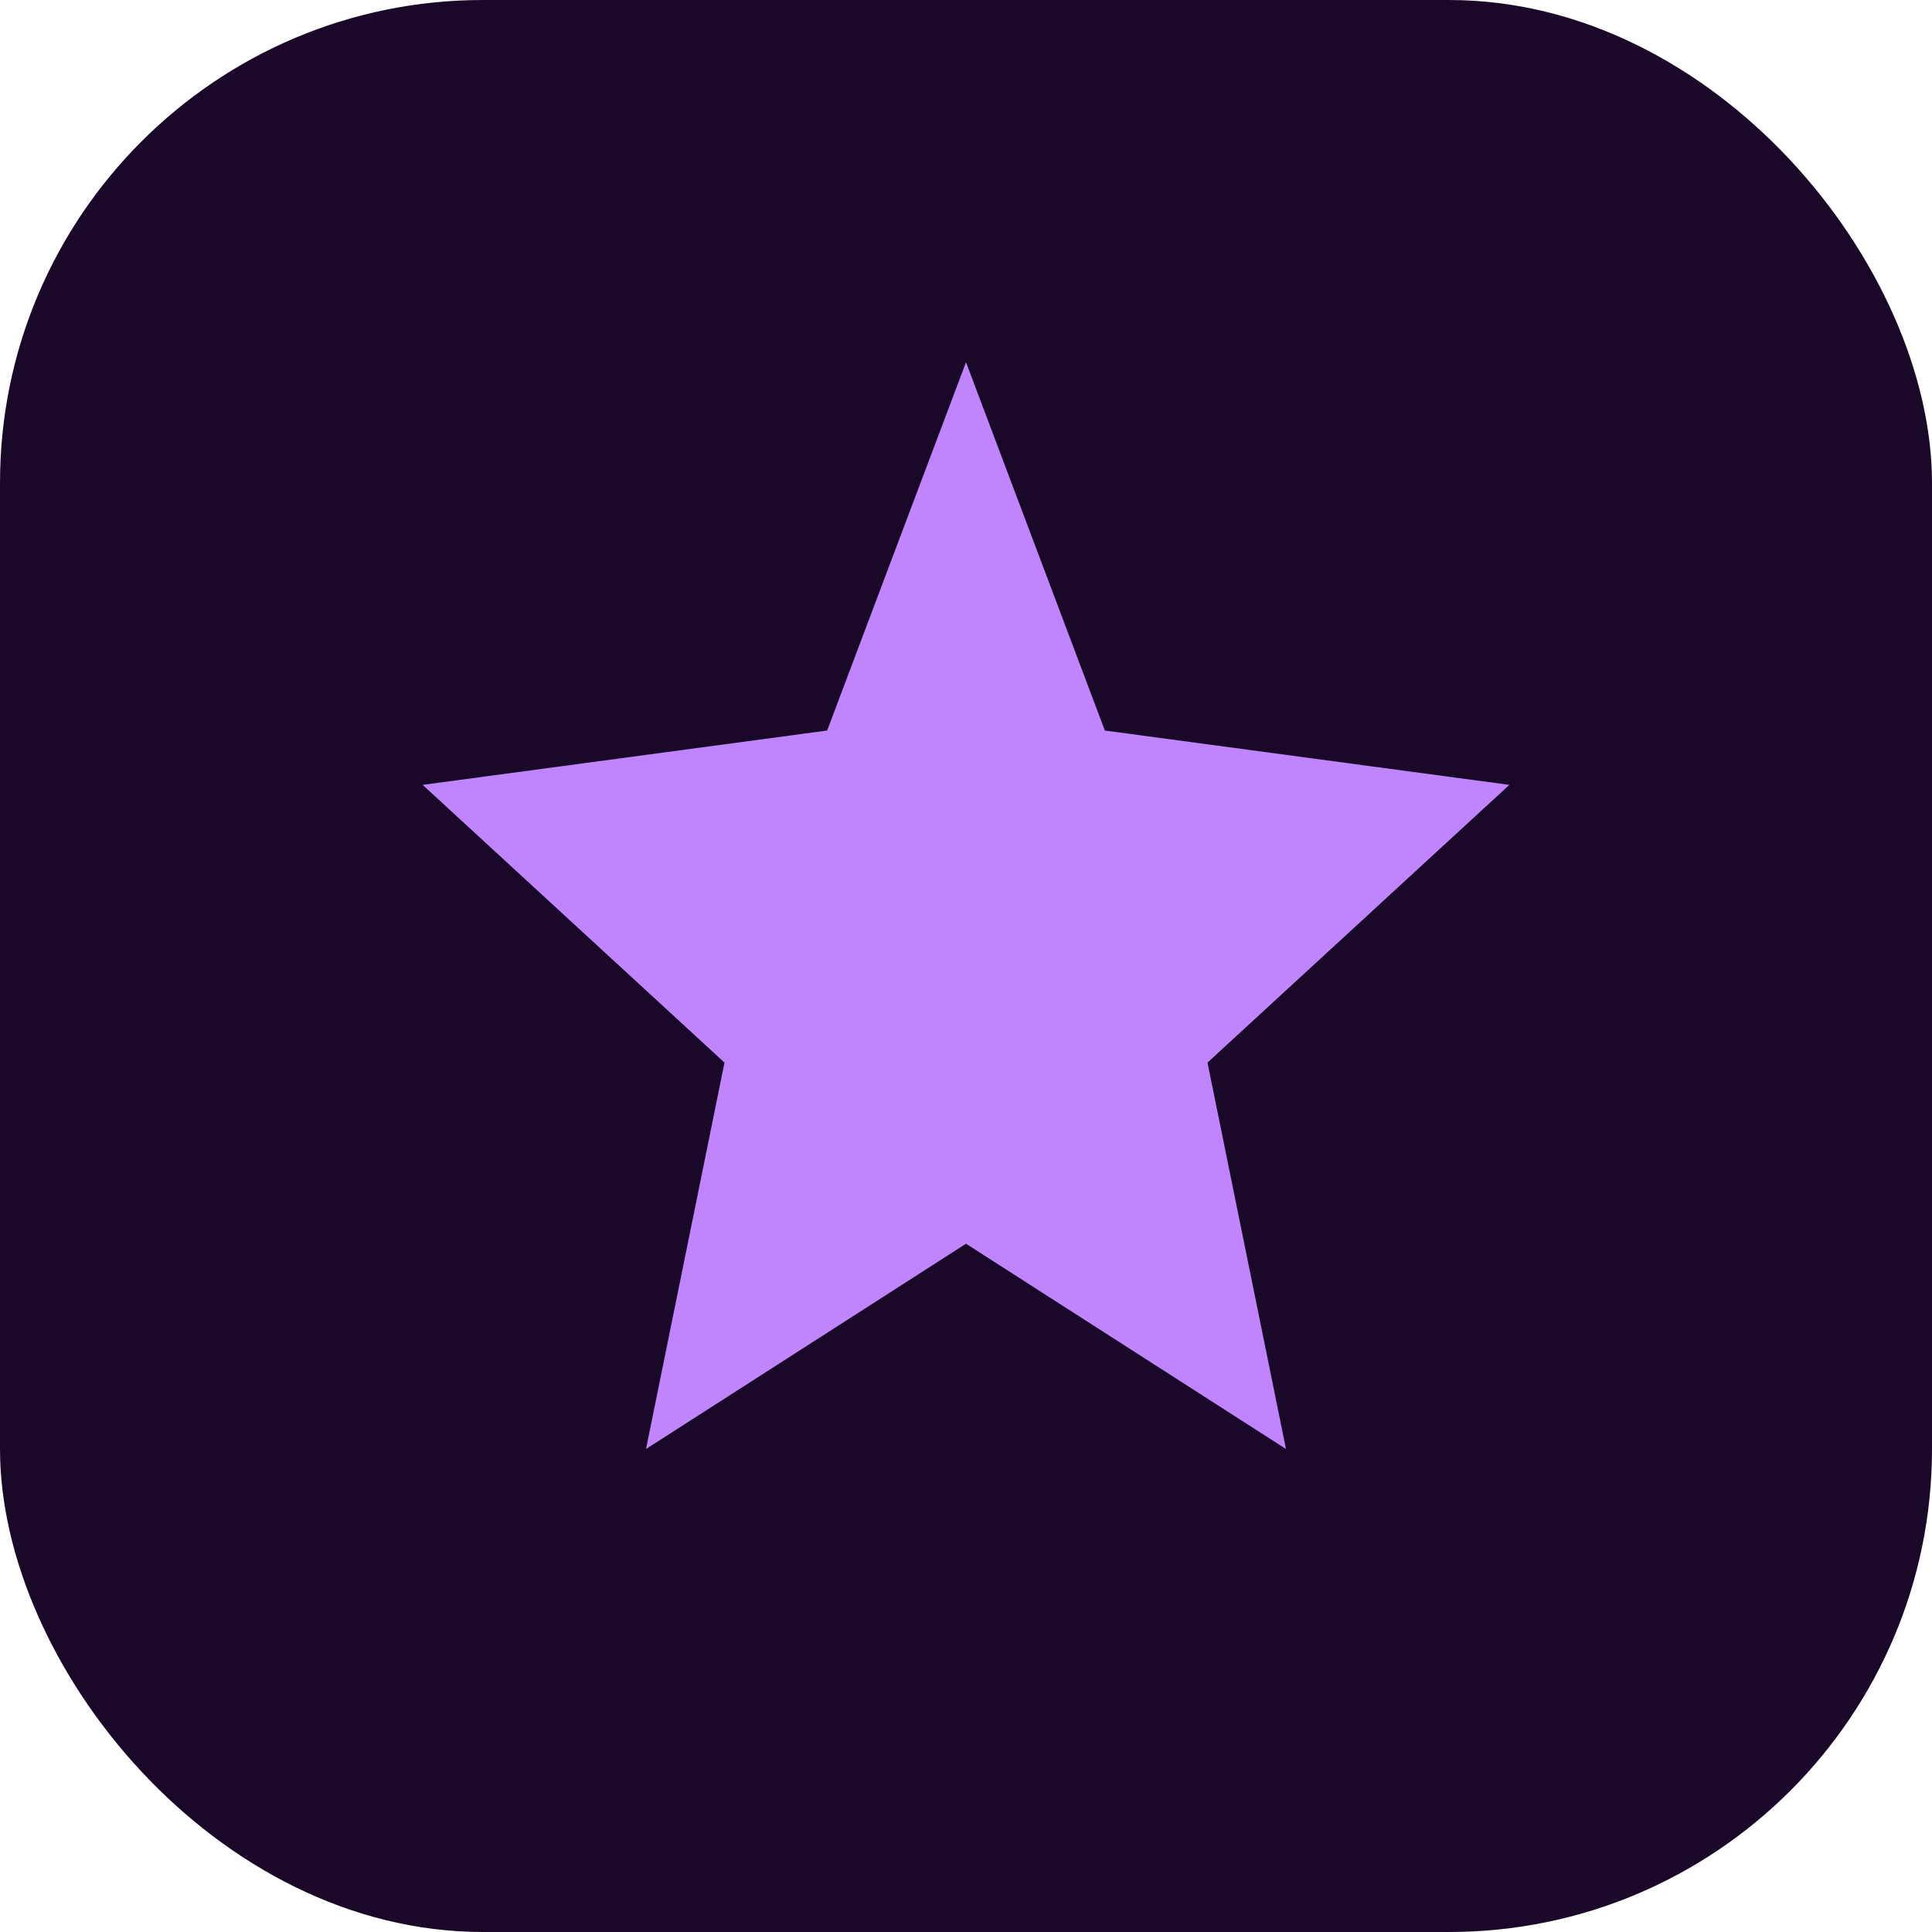
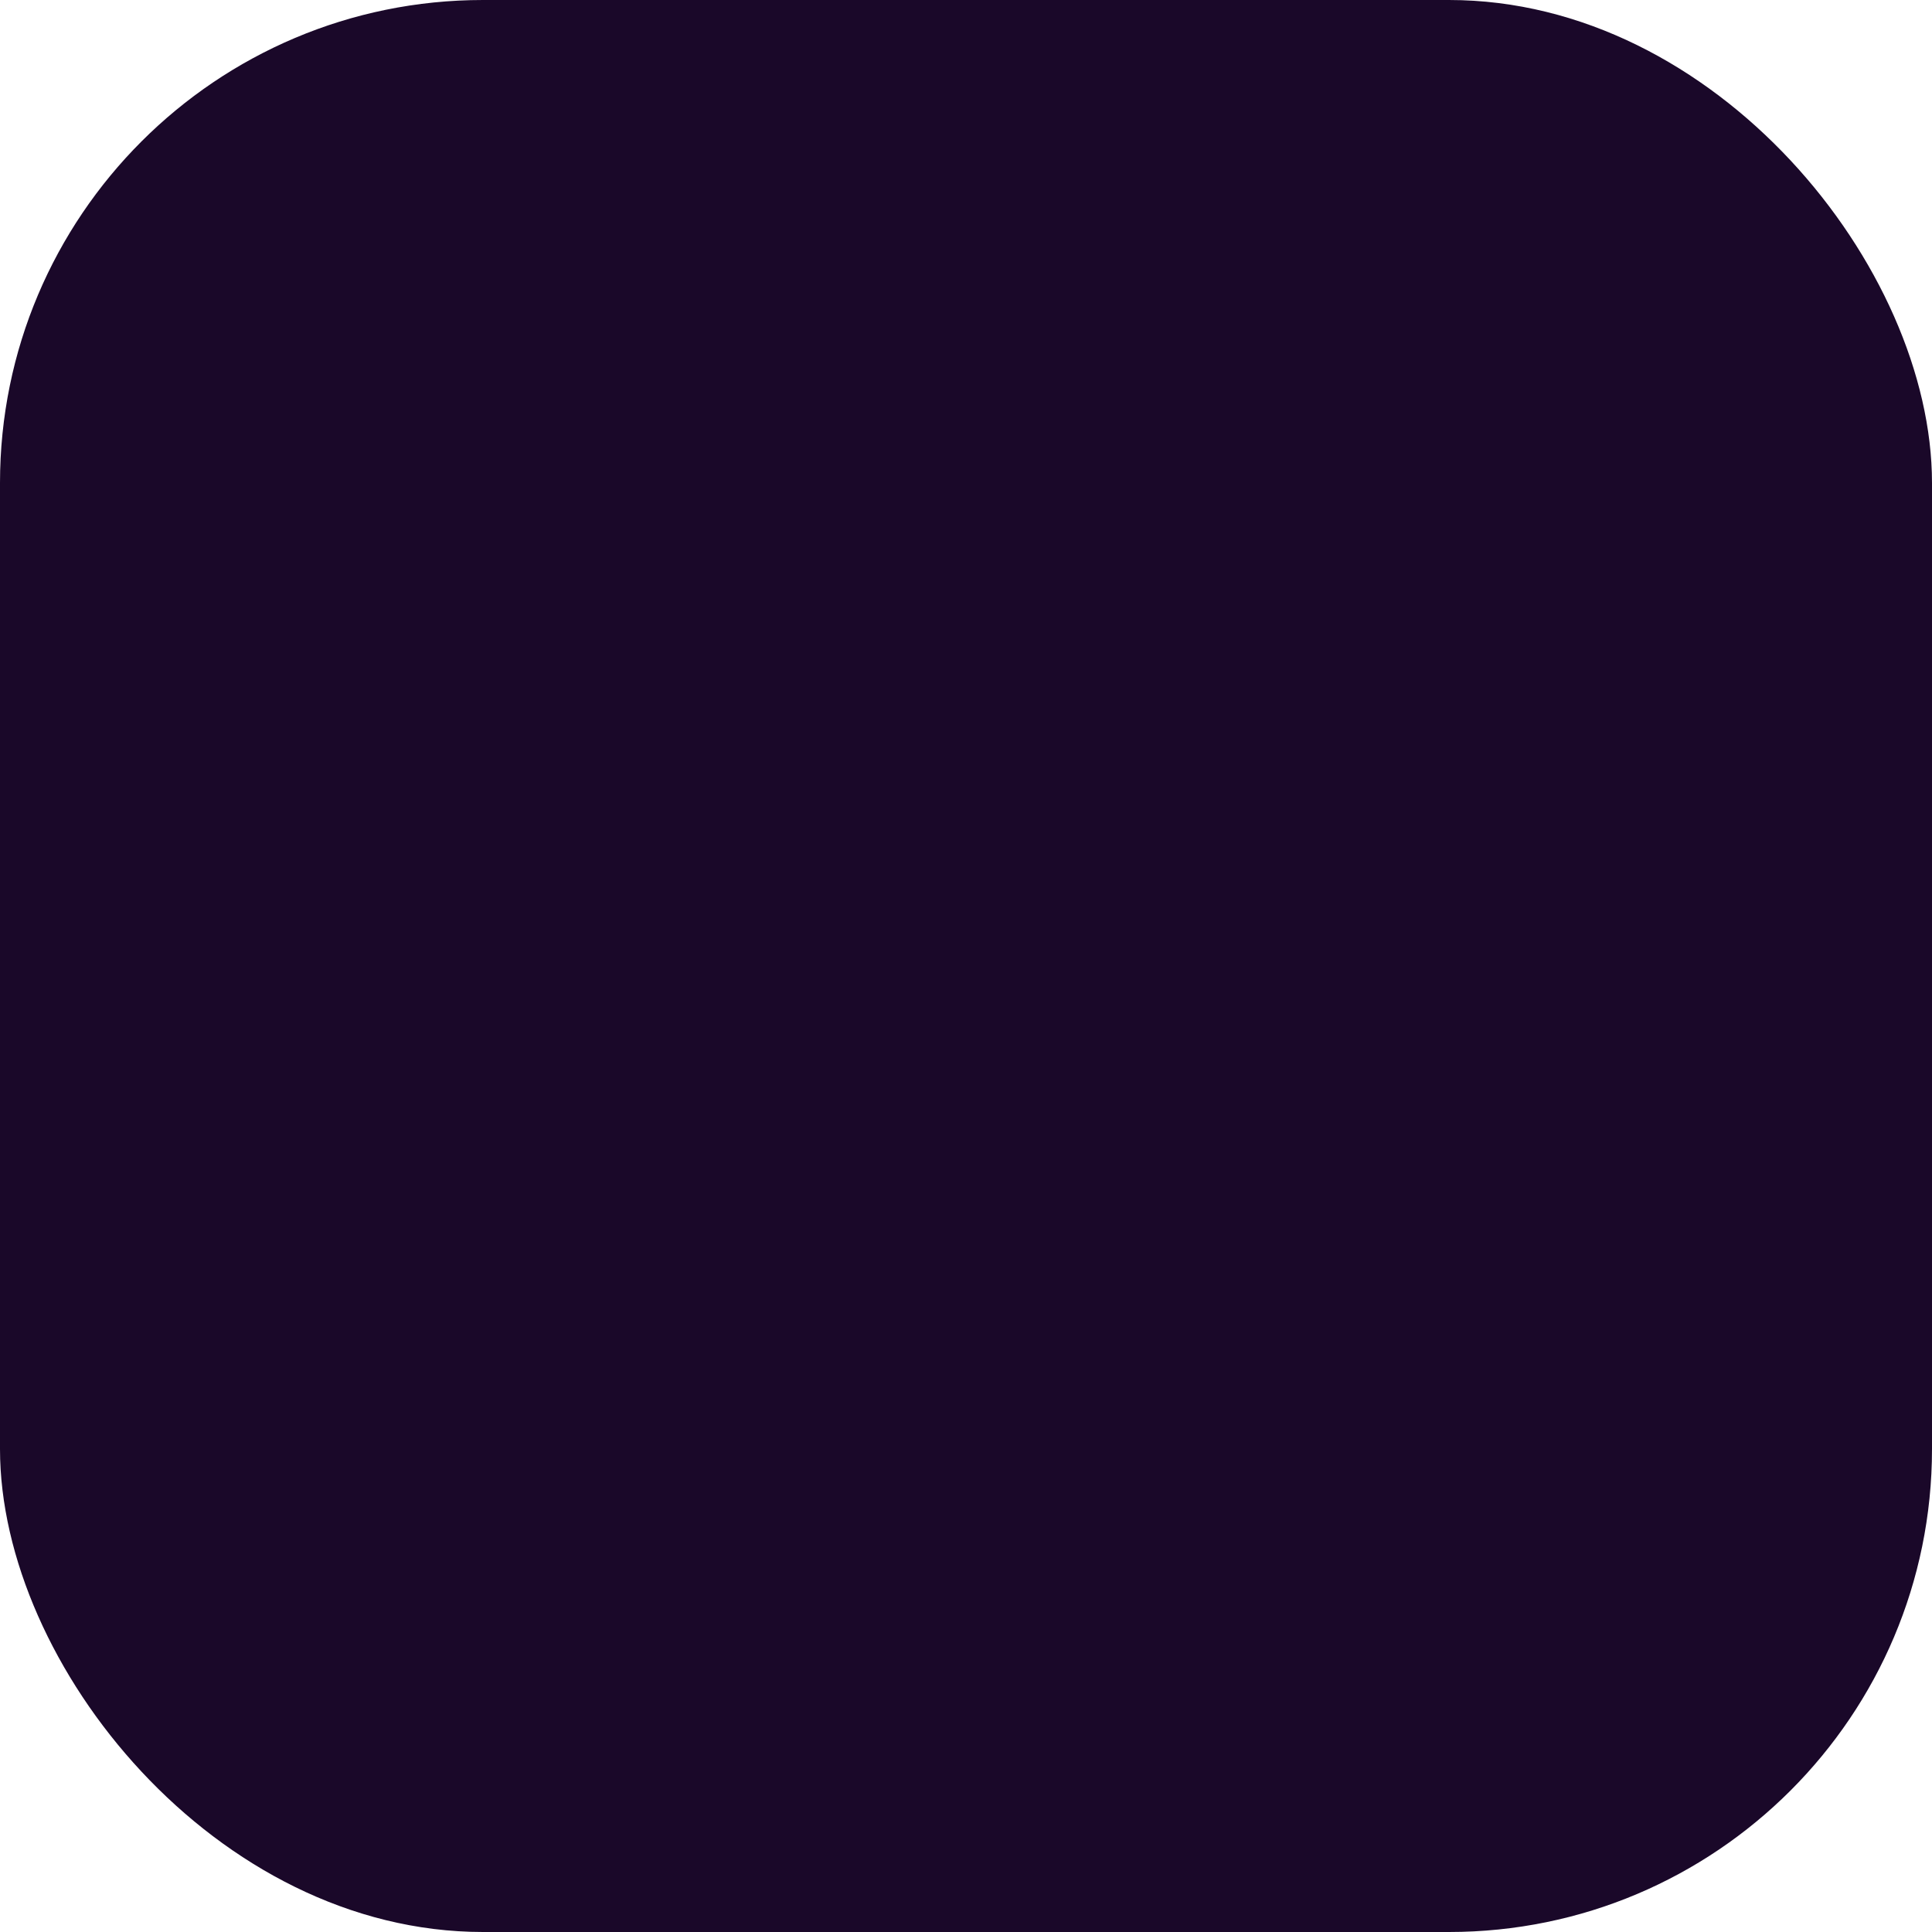
<svg xmlns="http://www.w3.org/2000/svg" width="64" height="64" viewBox="0 0 64 64" fill="none">
  <rect width="64" height="64" rx="16" fill="#1A0829" />
-   <path d="M32 12L36.6 24.2L50 26L40 35.2L42.6 48L32 41.2L21.4 48L24 35.2L14 26L27.4 24.2L32 12Z" fill="#C084FC" />
</svg>